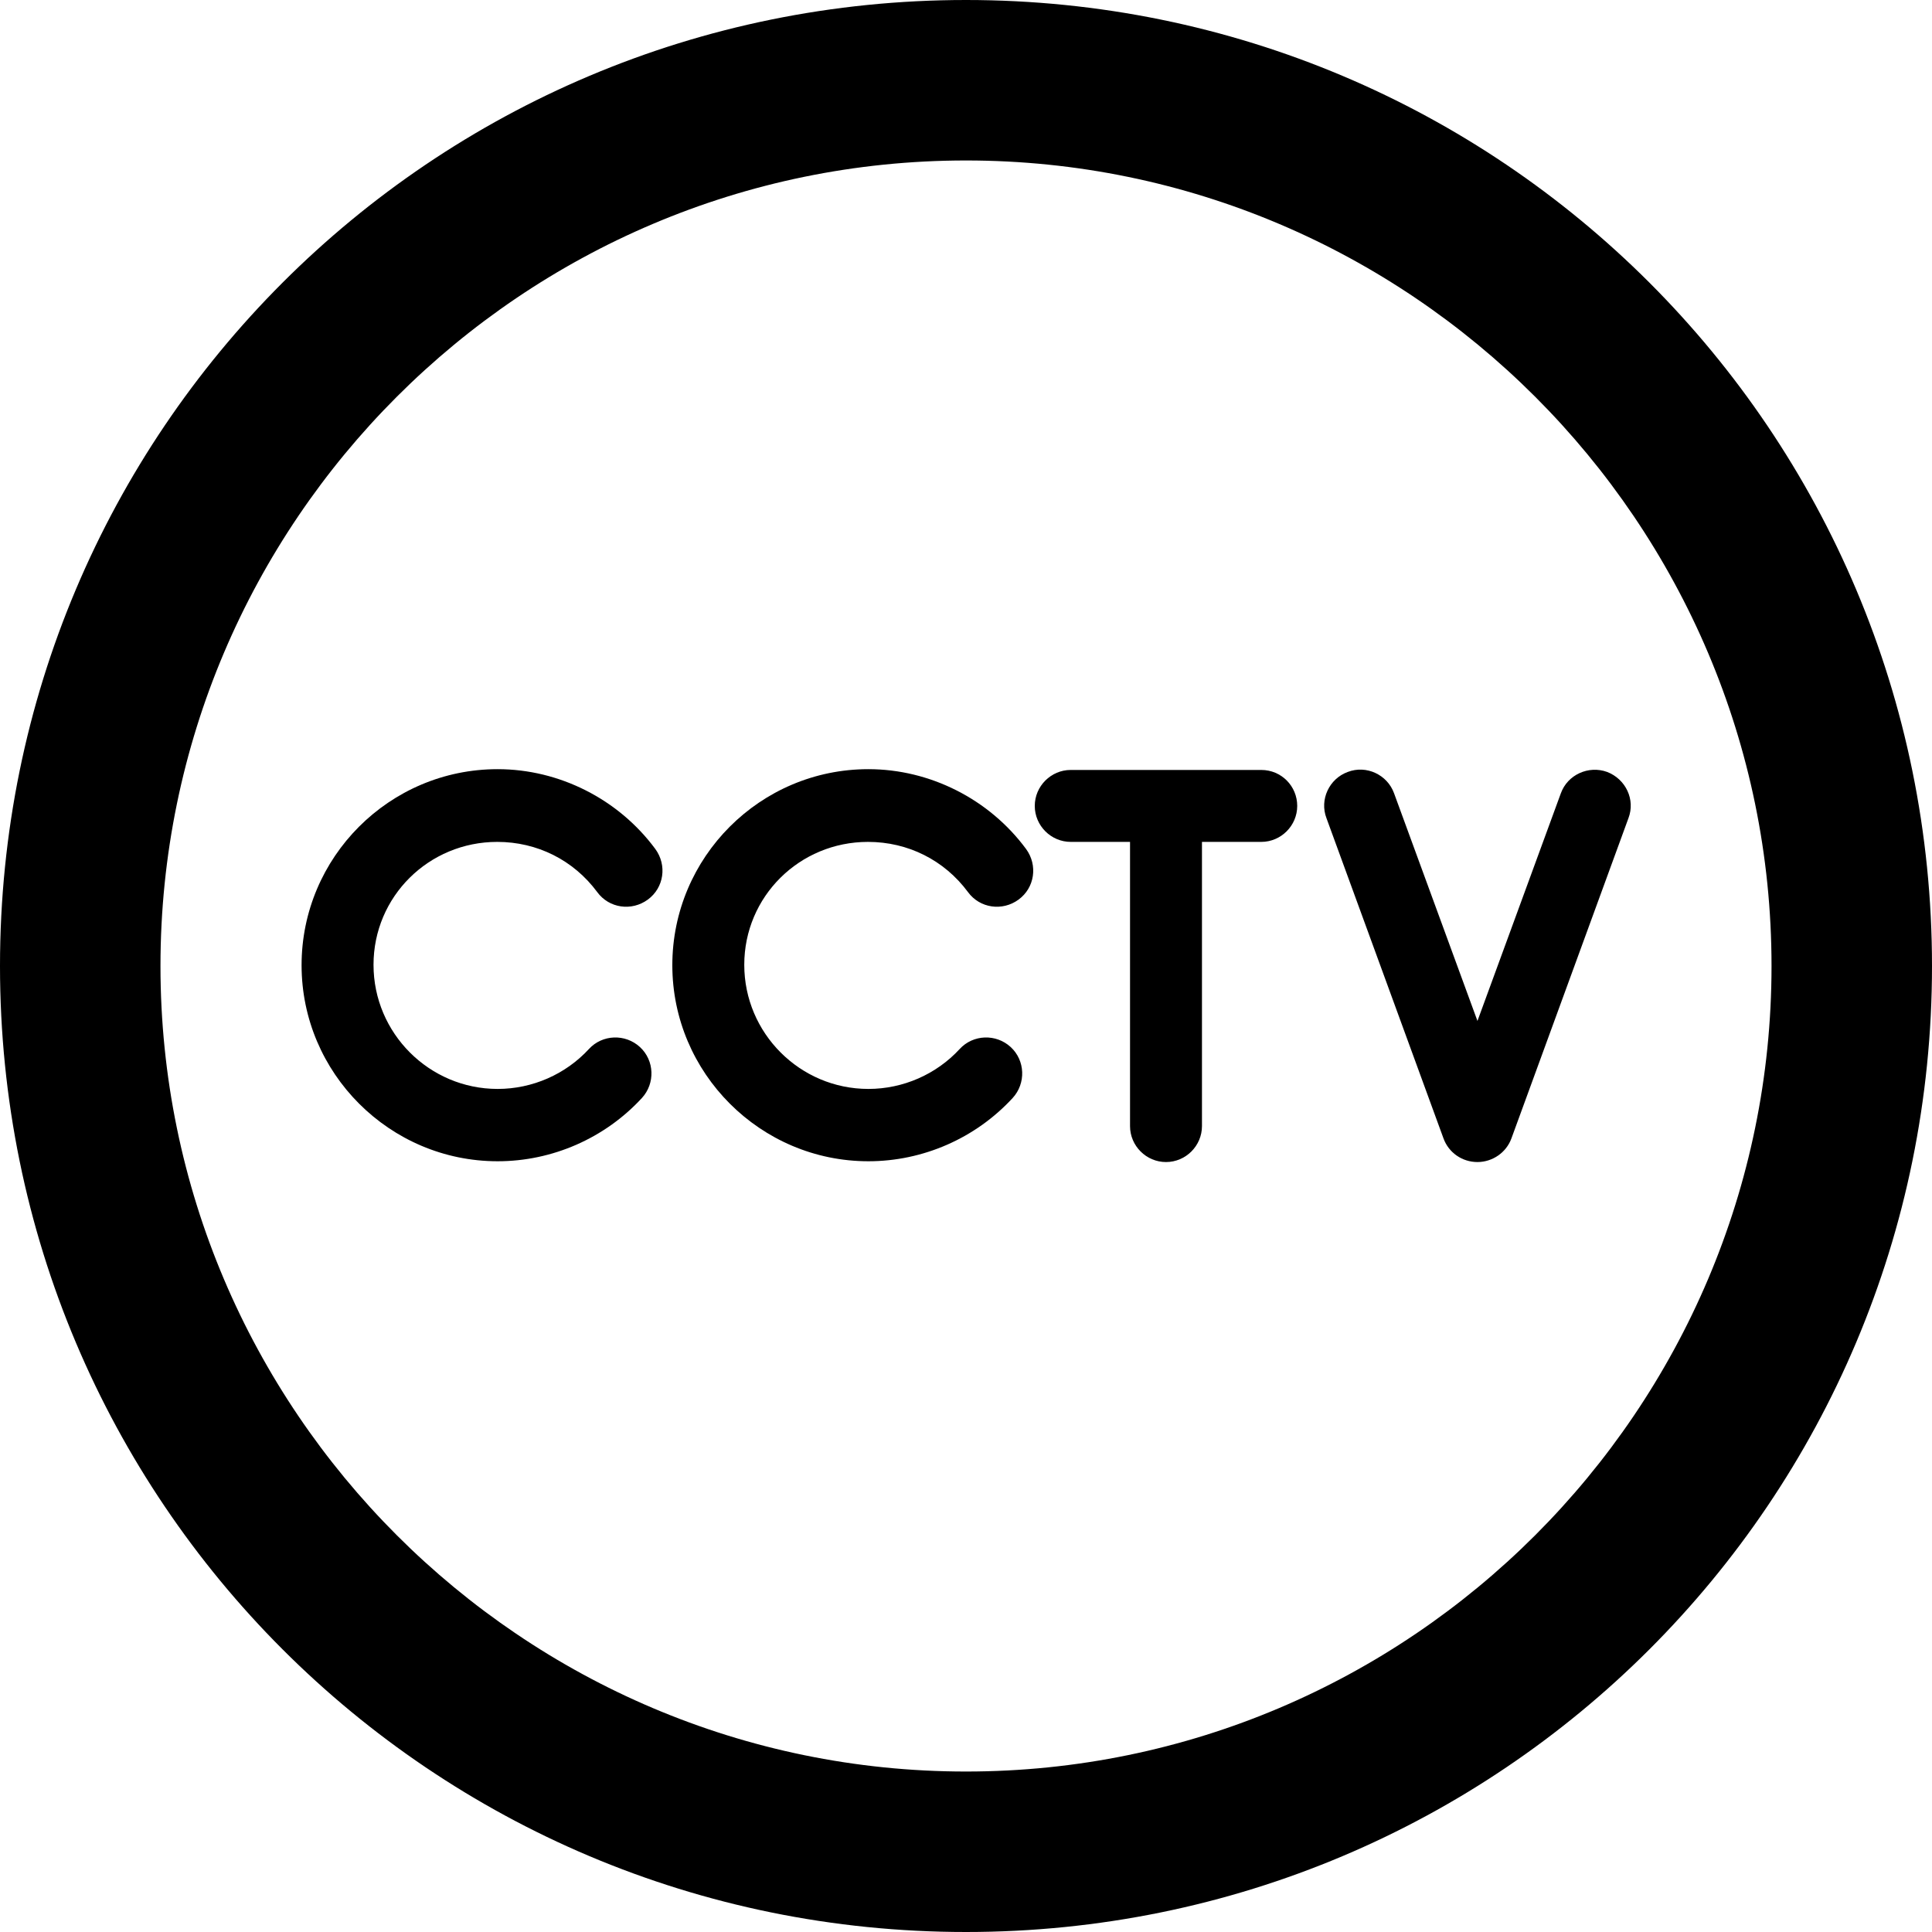
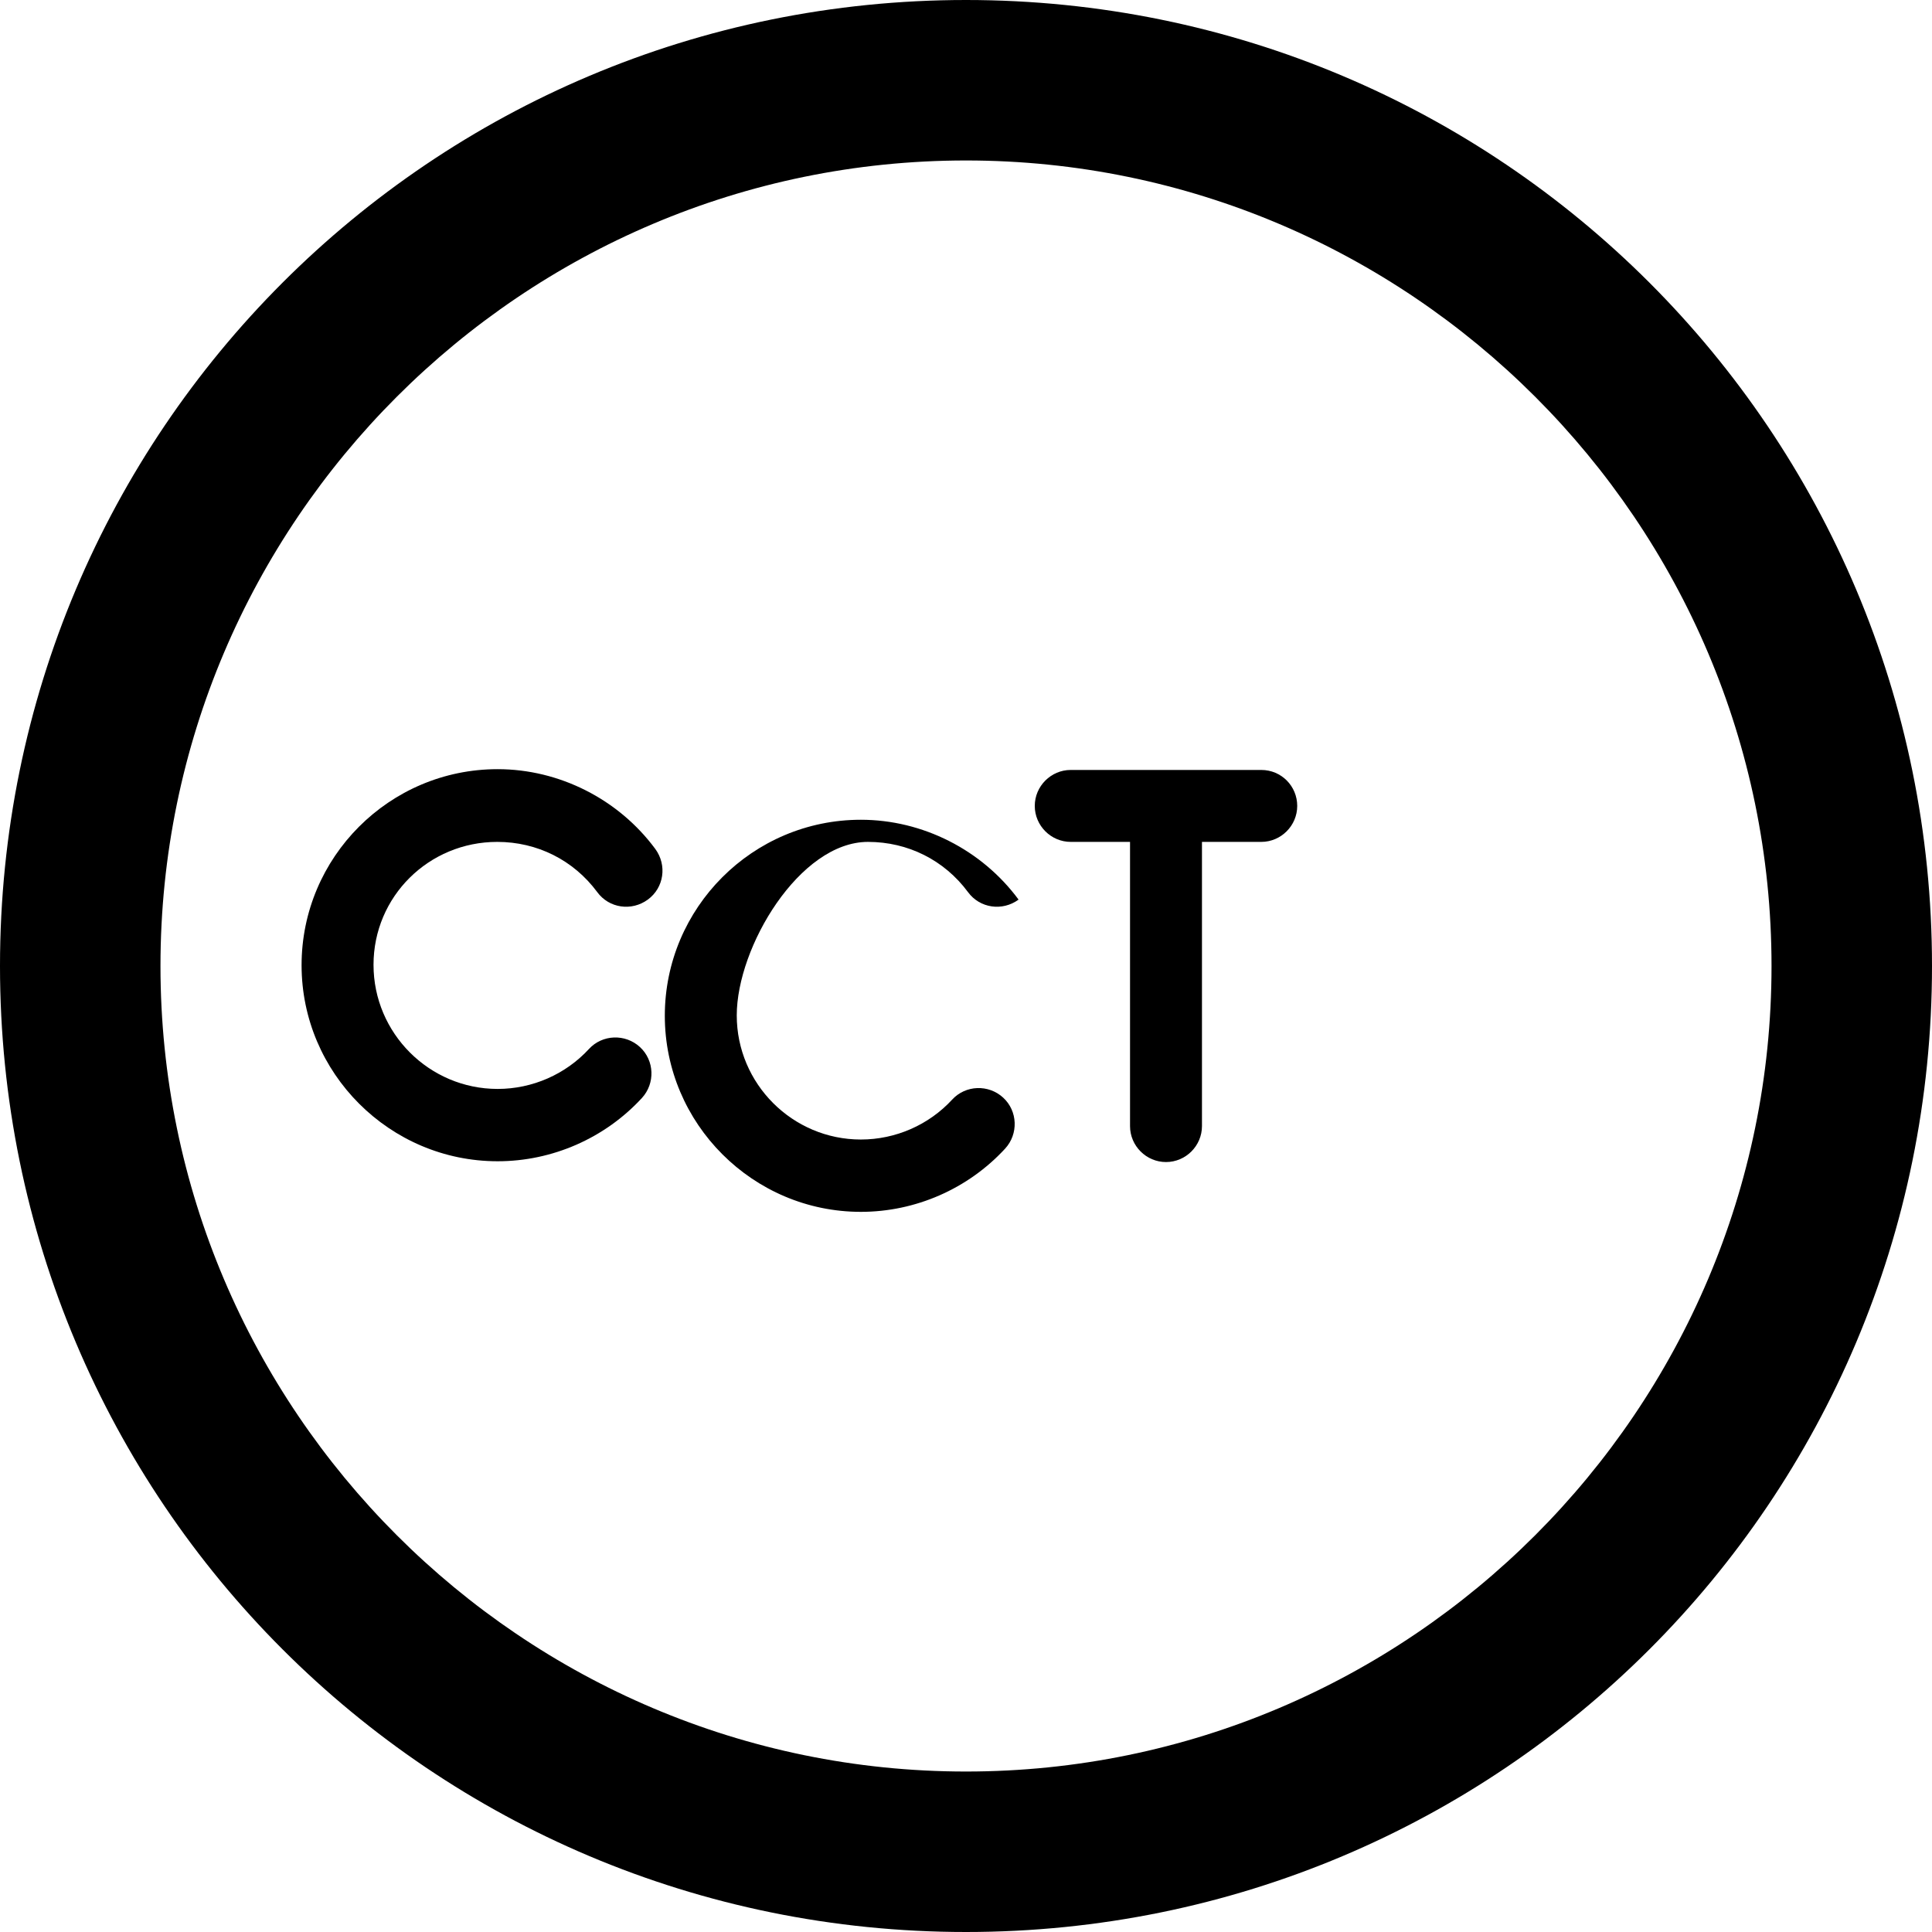
<svg xmlns="http://www.w3.org/2000/svg" version="1.1" id="Capa_1" x="0px" y="0px" viewBox="0 0 488.8 488.8" style="enable-background:new 0 0 488.8 488.8;" xml:space="preserve">
  <g>
    <g>
      <path d="M244.4,0C109.2,0,0,109.2,0,244.4s109.2,244.4,244.4,244.4s244.4-109.2,244.4-244.4S379.6,0,244.4,0z M244.4,448.2    c-112.3,0-203.8-91.5-203.8-203.8S132.1,40.6,244.4,40.6s203.8,91.5,203.8,203.8S356.7,448.2,244.4,448.2z" />
      <g>
        <path d="M125.8,213c10.1,0,19.3,4.6,25.3,12.7c3,4.1,8.7,4.9,12.8,1.9s4.9-8.7,1.9-12.8c-9.3-12.6-24.3-20.2-39.9-20.2     c-27.4,0-49.6,22.3-49.6,49.6s22.3,49.6,49.6,49.6c13.8,0,27.1-5.8,36.5-16c3.4-3.7,3.2-9.5-0.5-12.9s-9.5-3.2-12.9,0.5     c-5.9,6.4-14.3,10.1-23.1,10.1c-17.3,0-31.4-14.1-31.4-31.4S108.5,213,125.8,213z" />
-         <path d="M219.6,213c10.1,0,19.3,4.6,25.3,12.7c3,4.1,8.7,4.9,12.8,1.9c4.1-3,4.9-8.7,1.9-12.8c-9.3-12.6-24.3-20.2-39.9-20.2     c-27.4,0-49.6,22.3-49.6,49.6s22.3,49.6,49.6,49.6c13.8,0,27.1-5.8,36.5-16c3.4-3.7,3.2-9.5-0.5-12.9s-9.5-3.2-12.9,0.5     c-5.9,6.4-14.3,10.1-23.1,10.1c-17.3,0-31.4-14.1-31.4-31.4S202.3,213,219.6,213z" />
+         <path d="M219.6,213c10.1,0,19.3,4.6,25.3,12.7c3,4.1,8.7,4.9,12.8,1.9c-9.3-12.6-24.3-20.2-39.9-20.2     c-27.4,0-49.6,22.3-49.6,49.6s22.3,49.6,49.6,49.6c13.8,0,27.1-5.8,36.5-16c3.4-3.7,3.2-9.5-0.5-12.9s-9.5-3.2-12.9,0.5     c-5.9,6.4-14.3,10.1-23.1,10.1c-17.3,0-31.4-14.1-31.4-31.4S202.3,213,219.6,213z" />
        <path d="M319.1,194.8h-48.2c-5,0-9.1,4.1-9.1,9.1s4.1,9.1,9.1,9.1h15v71.9c0,5,4.1,9.1,9.1,9.1s9.1-4.1,9.1-9.1V213h15     c5,0,9.1-4.1,9.1-9.1S324.2,194.8,319.1,194.8z" />
-         <path d="M406.6,195.3c-4.7-1.7-10,0.7-11.7,5.4l-21.1,57.6l-21.1-57.6c-1.7-4.7-7-7.2-11.7-5.4c-4.7,1.7-7.2,7-5.4,11.7l29.6,81     c1.3,3.6,4.7,6,8.6,6c3.8,0,7.3-2.4,8.6-6l29.6-81C413.8,202.3,411.3,197.1,406.6,195.3z" />
      </g>
    </g>
  </g>
  <g>
</g>
  <g>
</g>
  <g>
</g>
  <g>
</g>
  <g>
</g>
  <g>
</g>
  <g>
</g>
  <g>
</g>
  <g>
</g>
  <g>
</g>
  <g>
</g>
  <g>
</g>
  <g>
</g>
  <g>
</g>
  <g>
</g>
</svg>